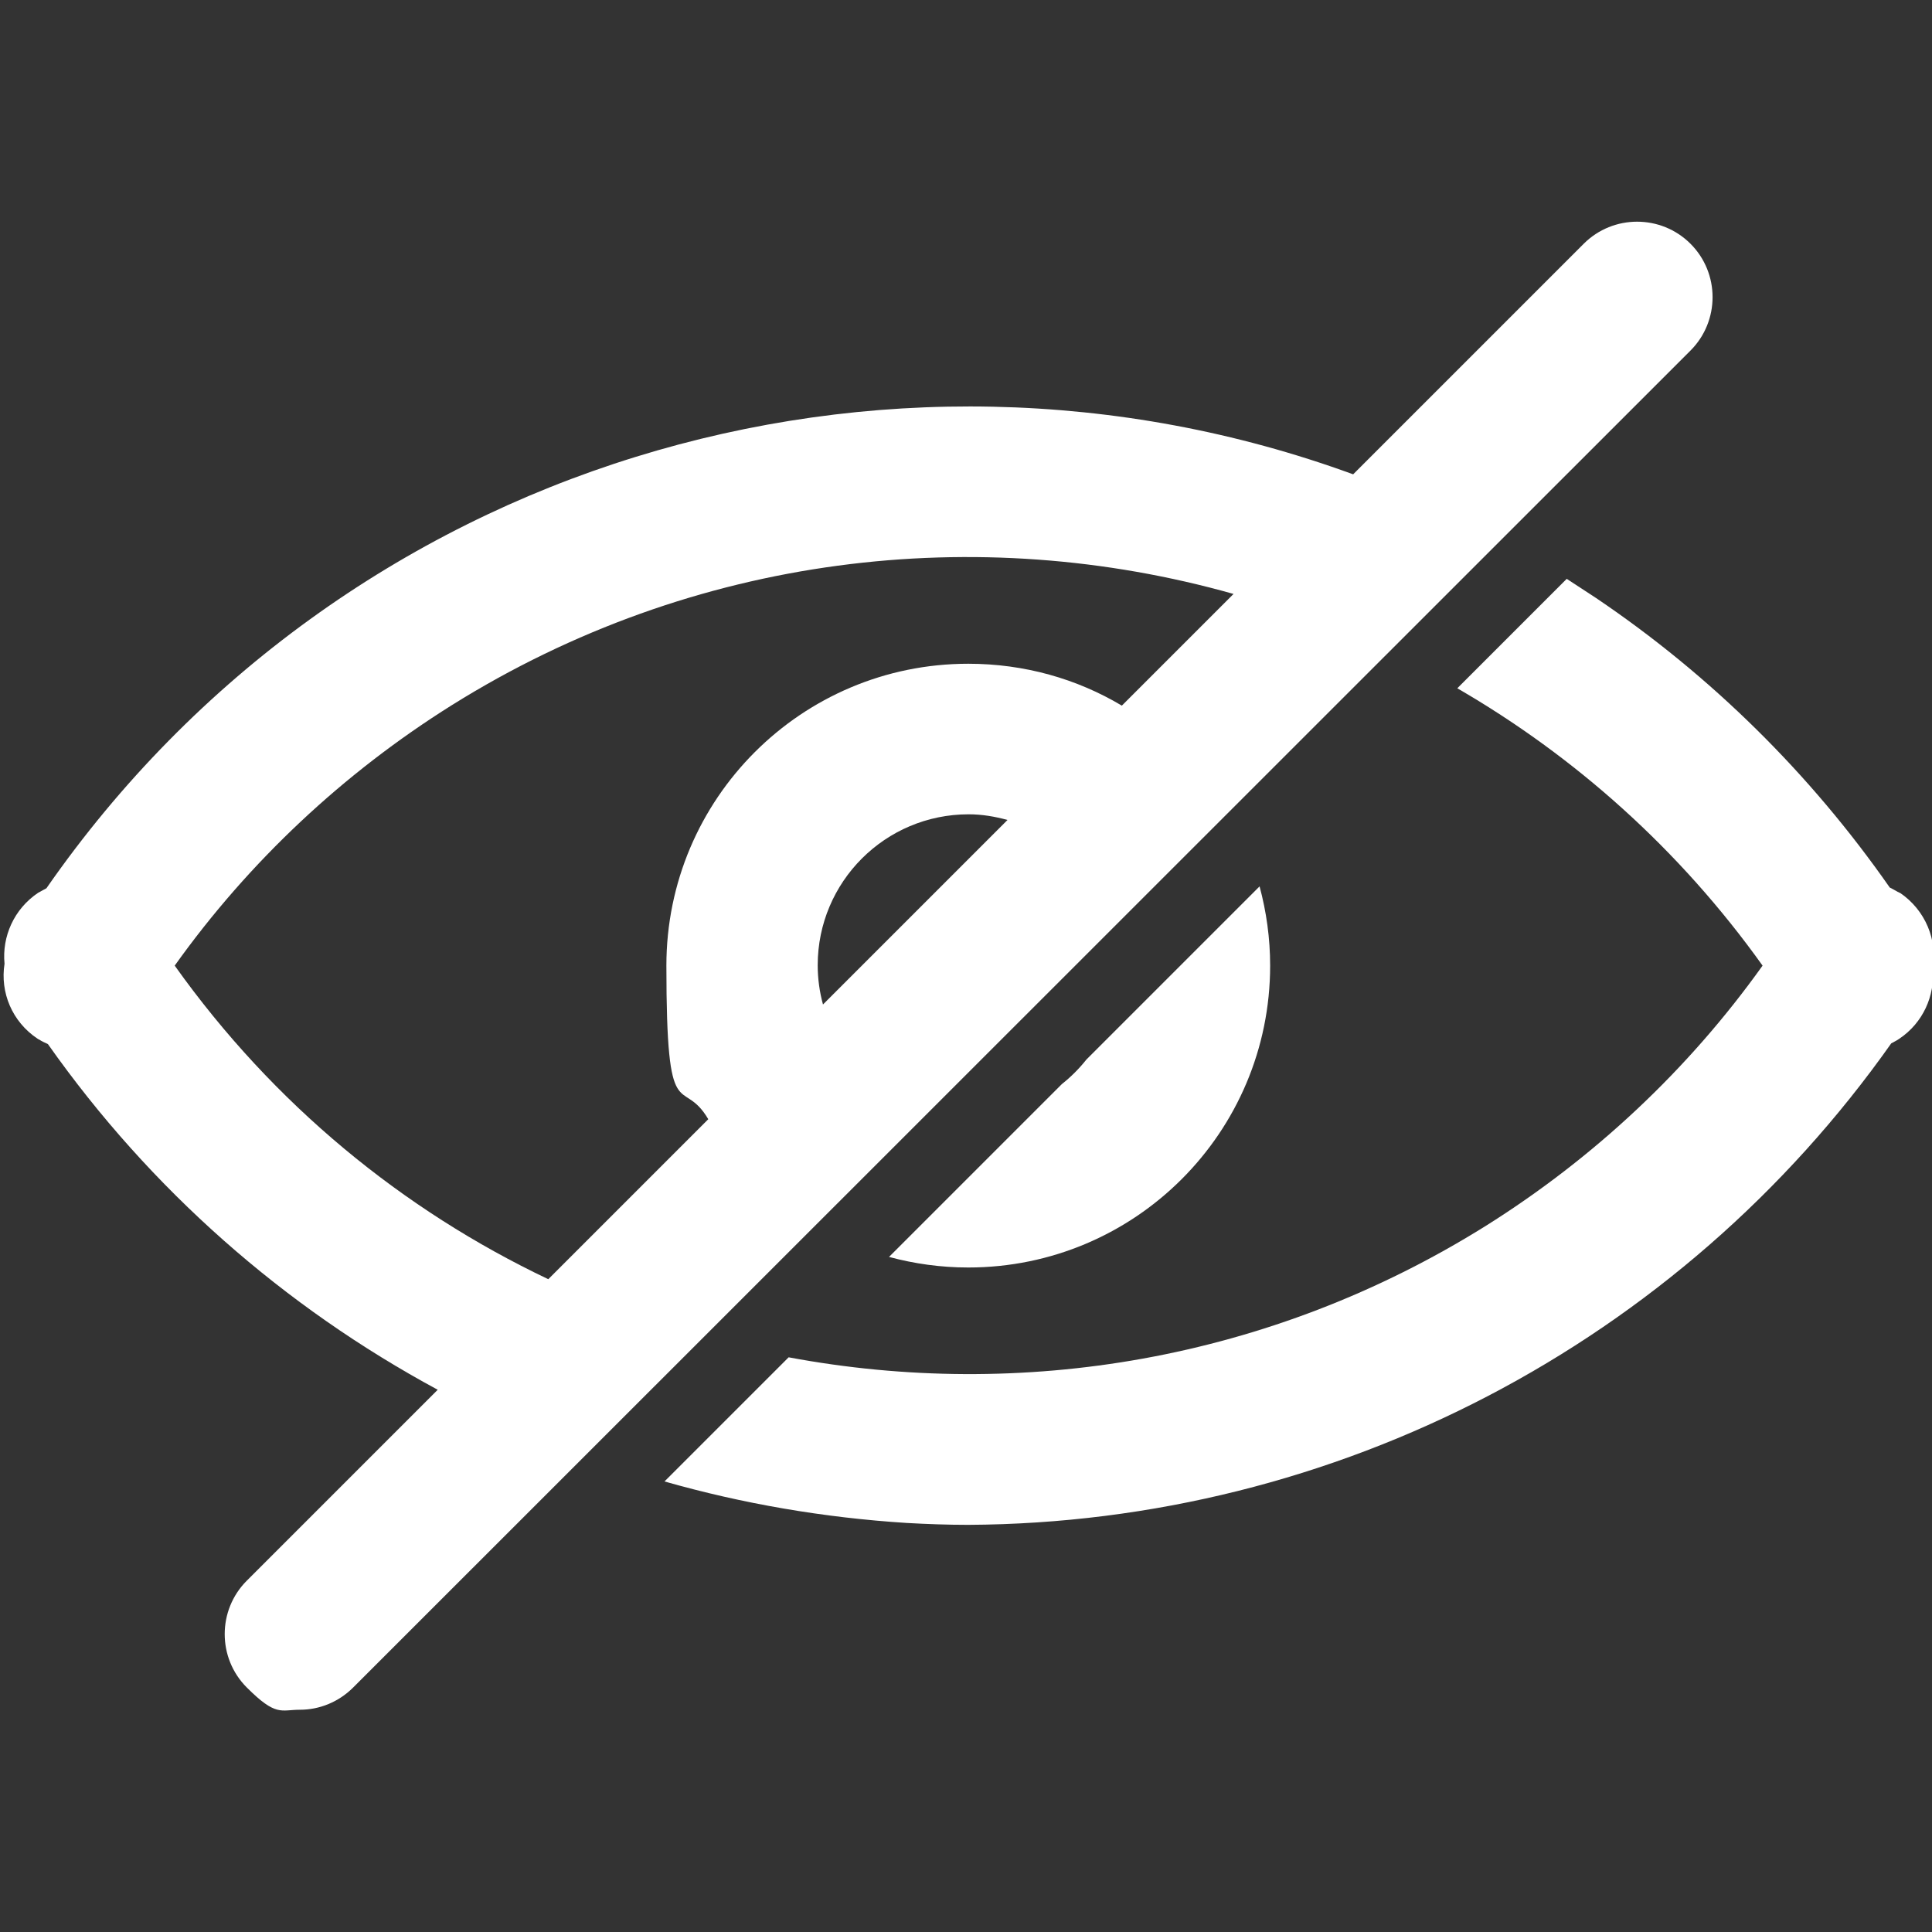
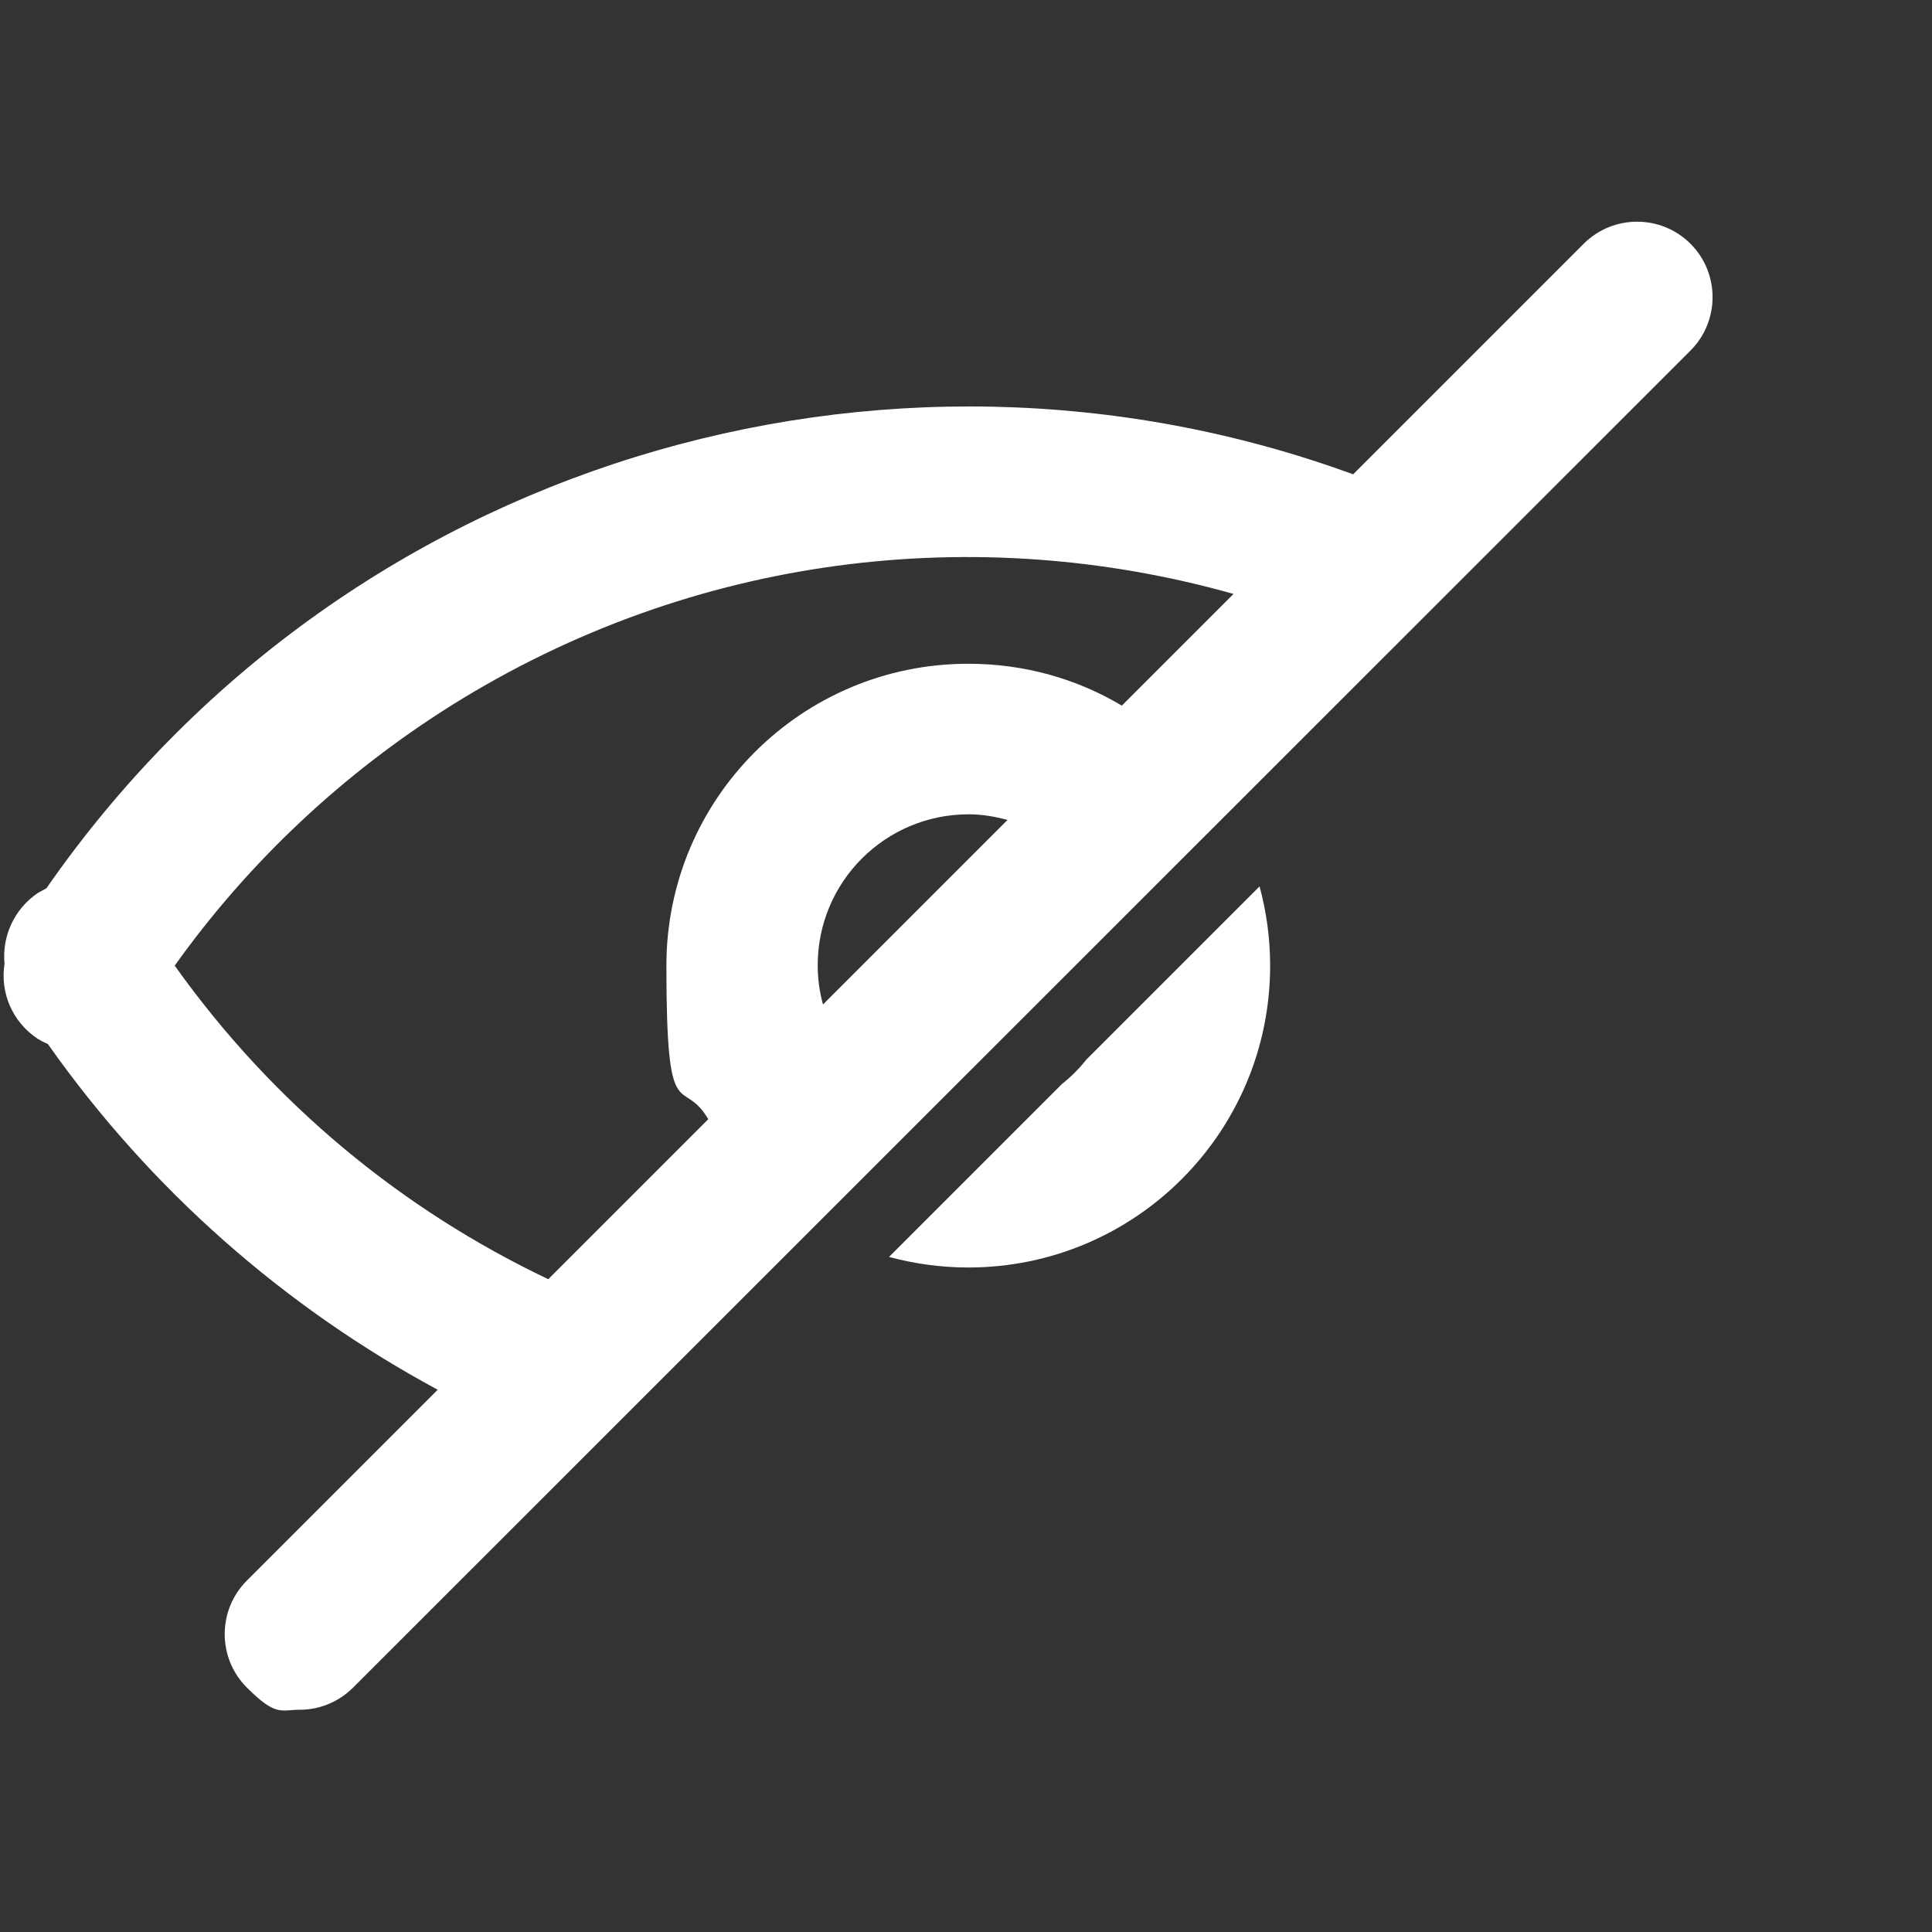
<svg xmlns="http://www.w3.org/2000/svg" id="Layer_1" data-name="Layer 1" version="1.1" viewBox="0 0 512 512">
  <rect x="0" y="0" width="512" height="512" fill="#333333" stroke="none" />
  <defs>
    <style>
      .cls-1 {
        fill: #fff;
        stroke-width: 0px;
      }
    </style>
  </defs>
  <path class="cls-1" d="M281.5,287.2l-45.9,45.9c6.7,1.8,13.7,2.8,21,2.8,44.2,0,80-35.8,80-80,0-7.3-1-14.3-2.8-21l-45.9,45.9c-1.9,2.4-4.1,4.6-6.5,6.5Z" />
-   <path class="cls-1" d="M503.4,236.6c-.1,0-.2-.2-.4-.2-.7-.4-1.4-.8-2.2-1.2-21-30.1-47.3-56.1-77.8-76.7-2.6-1.7-5.2-3.4-7.8-5.1l-29,29c31.1,18,58.9,42.7,80.9,73.5-19.7,27.6-44.7,51-73.4,69-57.3,35.8-123.2,46.3-184.7,34.8l-32.9,32.9c20.7,5.9,42.2,9.6,64.2,11,5.4.3,10.8.5,16.3.5h0c97.4-.5,188.5-48.1,244.6-127.6.7-.4,1.4-.7,2.1-1.2,6.3-4.2,9.5-11.4,8.9-18.5,1.3-7.6-1.9-15.6-8.7-20.2Z" />
  <path class="cls-1" d="M448,64.6c-7.8-7.8-20.5-7.8-28.3,0l-61.1,61.1c-124.2-45.4-267.7-3.4-346.3,109.7-.7.4-1.5.8-2.2,1.2-6.4,4.3-9.6,11.6-8.9,18.8-1.2,7.6,2,15.4,8.8,19.9.1,0,.2.2.4.2.7.5,1.5.8,2.3,1.2,27.2,38.6,62.7,69.7,103.3,91.6l-50.6,50.6c-7.8,7.8-7.8,20.5,0,28.3s9,5.9,14.1,5.9,10.2-2,14.1-5.9L448,92.9c7.8-7.8,7.8-20.5,0-28.3ZM46.3,255.9c19.7-27.6,44.7-51,73.4-69,64.3-40.2,139.5-48.6,207.2-29.5l-29.6,29.6c-11.9-7.1-25.8-11.1-40.7-11.1-44.2,0-80,35.8-80,80s4.1,28.8,11.1,40.7l-42.4,42.4c-38.5-18.3-72.8-46.3-99-83.1ZM216.7,255.8c0-22.1,17.9-40,40-40h0c3.6,0,7,.6,10.3,1.5l-48.9,48.9c-.9-3.3-1.4-6.8-1.4-10.4Z" />
</svg>